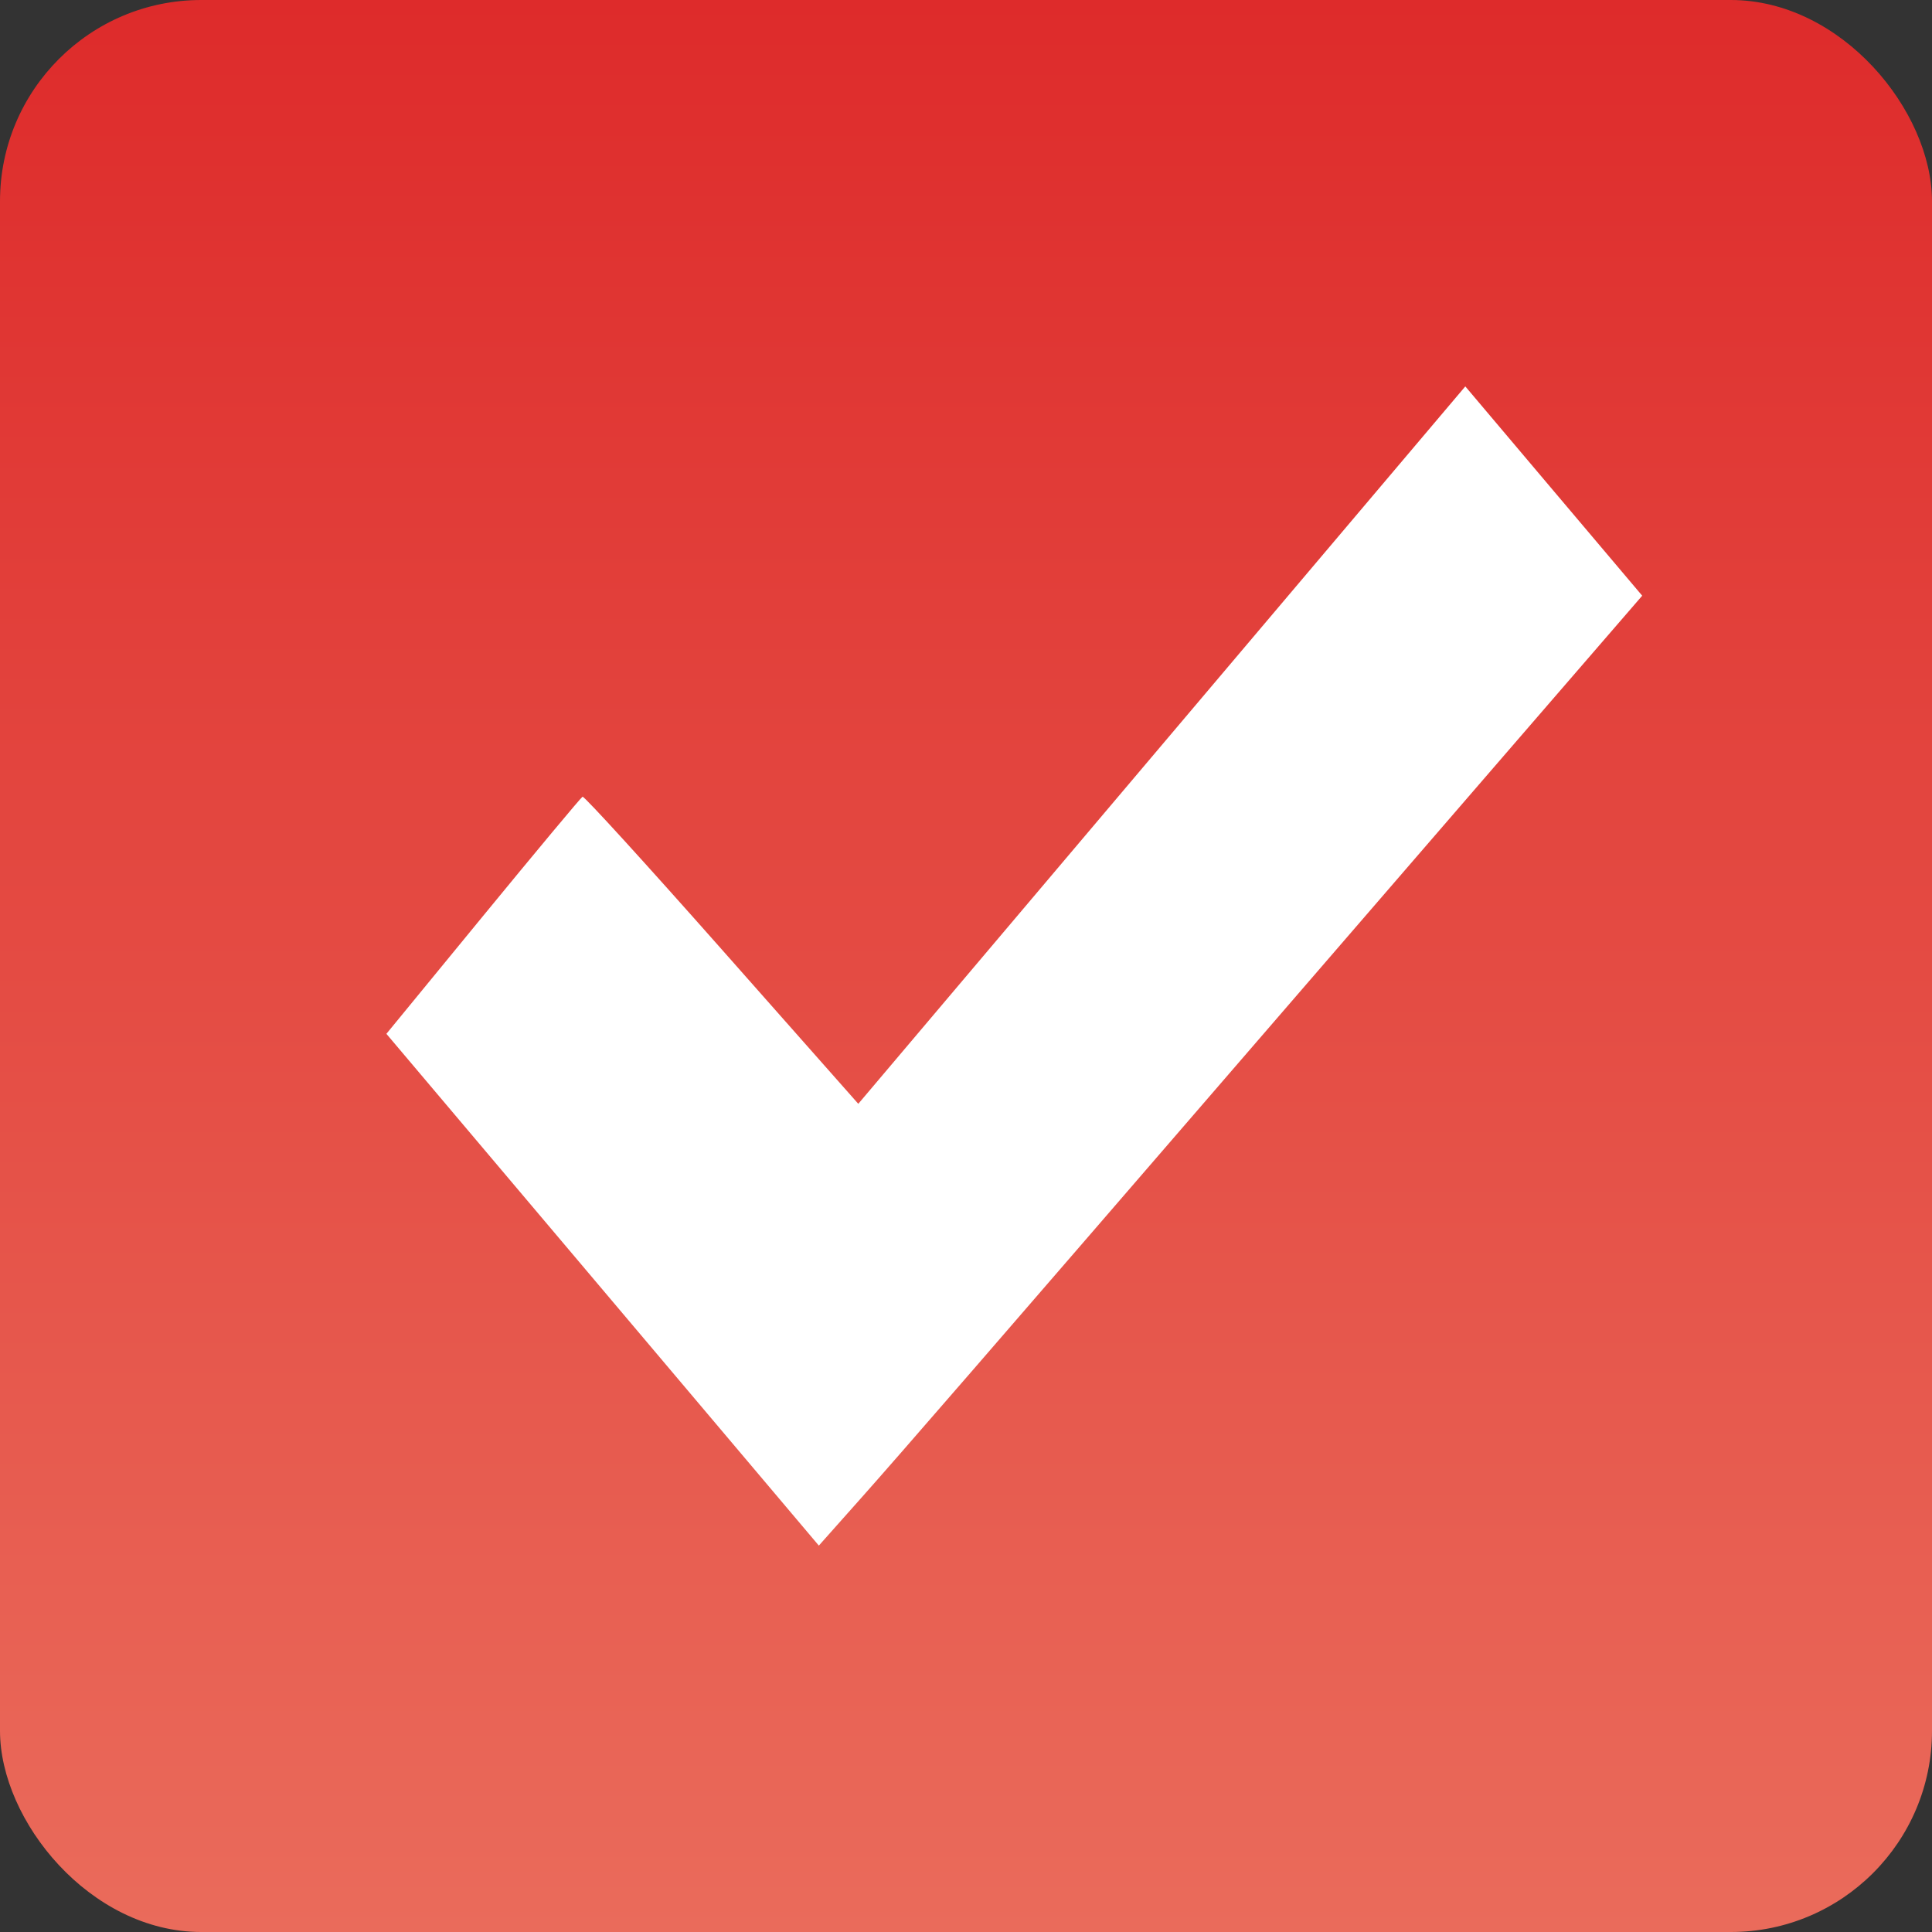
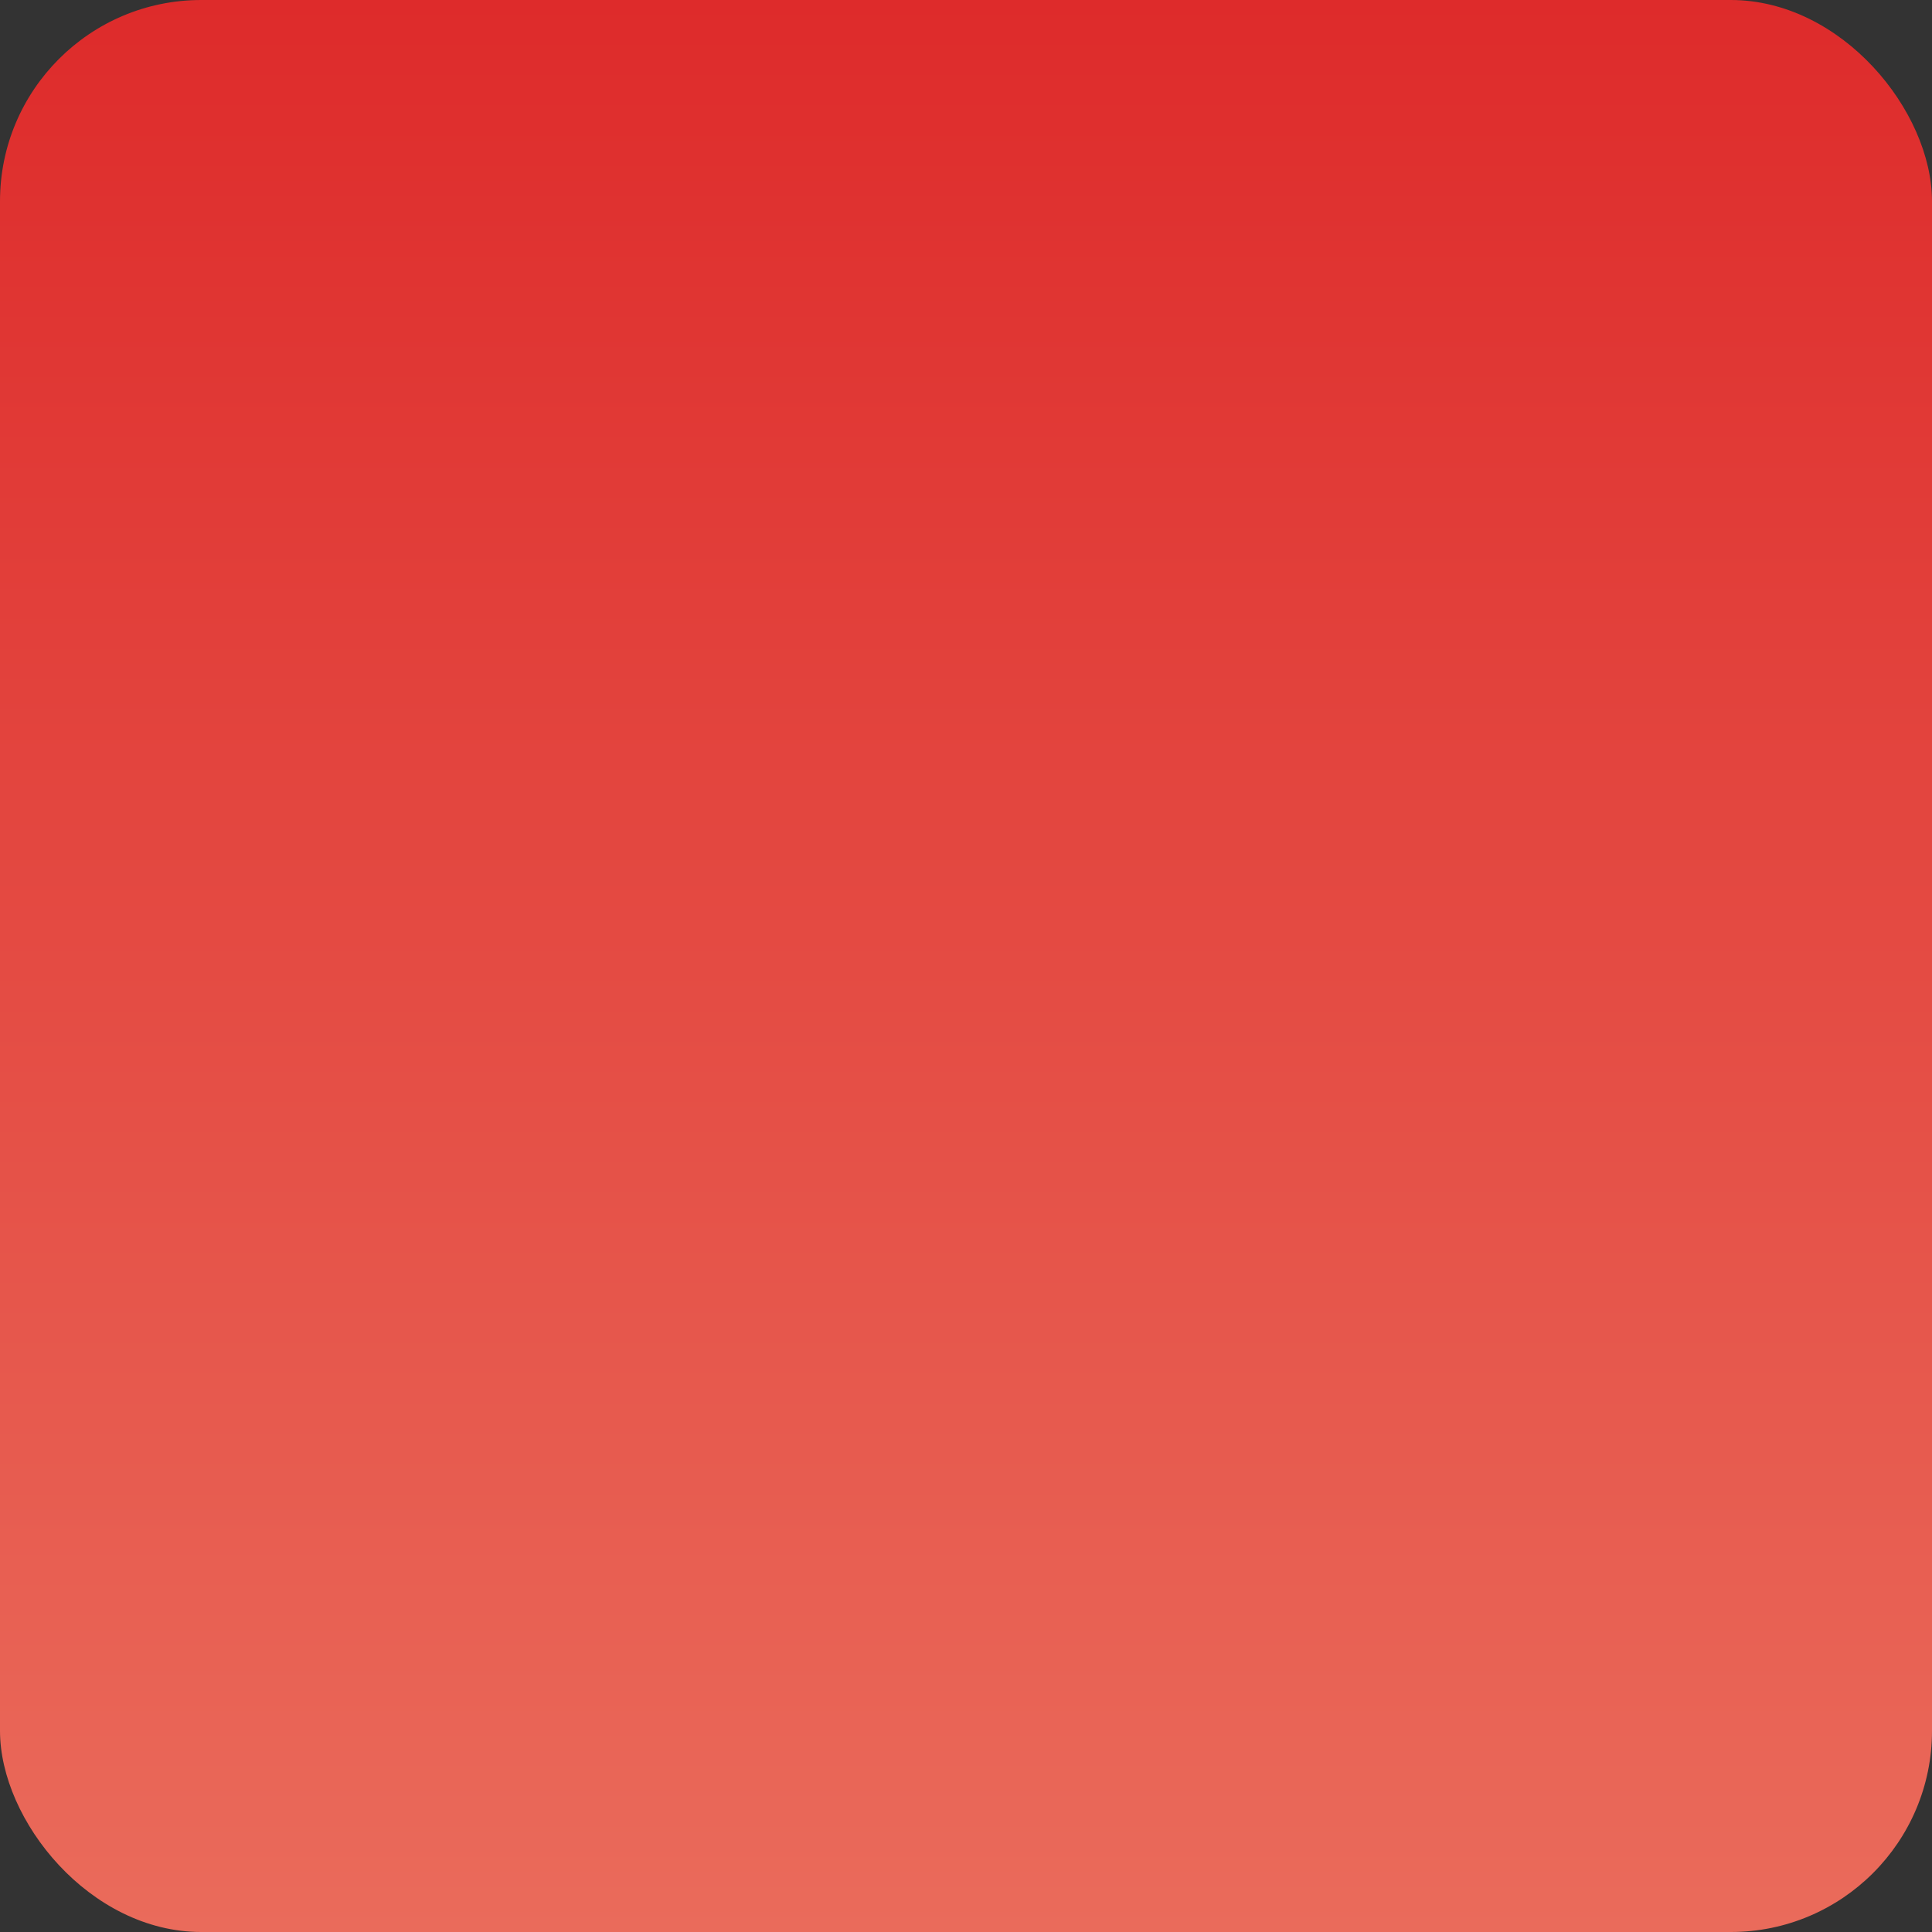
<svg xmlns="http://www.w3.org/2000/svg" width="48" height="48" viewBox="0 0 48 48" fill="none">
  <rect x="0" y="0" width="48" height="48" fill="#333333" stroke="none" />
  <rect width="48" height="48" rx="5" fill="url(#paint0_linear_810_247)" />
-   <path fill-rule="evenodd" clip-rule="evenodd" d="M28.864 18.512L21.324 27.424L17.934 23.591C16.069 21.482 14.512 19.773 14.473 19.794C14.434 19.814 13.322 21.148 12.001 22.758L9.6 25.685L14.972 32.042L20.344 38.4L21.387 37.227C22.371 36.121 24.58 33.573 31.217 25.888C32.777 24.081 35.572 20.847 37.427 18.701L40.8 14.8L38.602 12.2L36.405 9.6L28.864 18.512Z" fill="white" />
  <defs>
    <linearGradient id="paint0_linear_810_247" x1="24" y1="0" x2="24" y2="48" gradientUnits="userSpaceOnUse">
      <stop stop-color="#DE2B2B" />
      <stop offset="1" stop-color="#EA6B5B" />
    </linearGradient>
  </defs>
</svg>